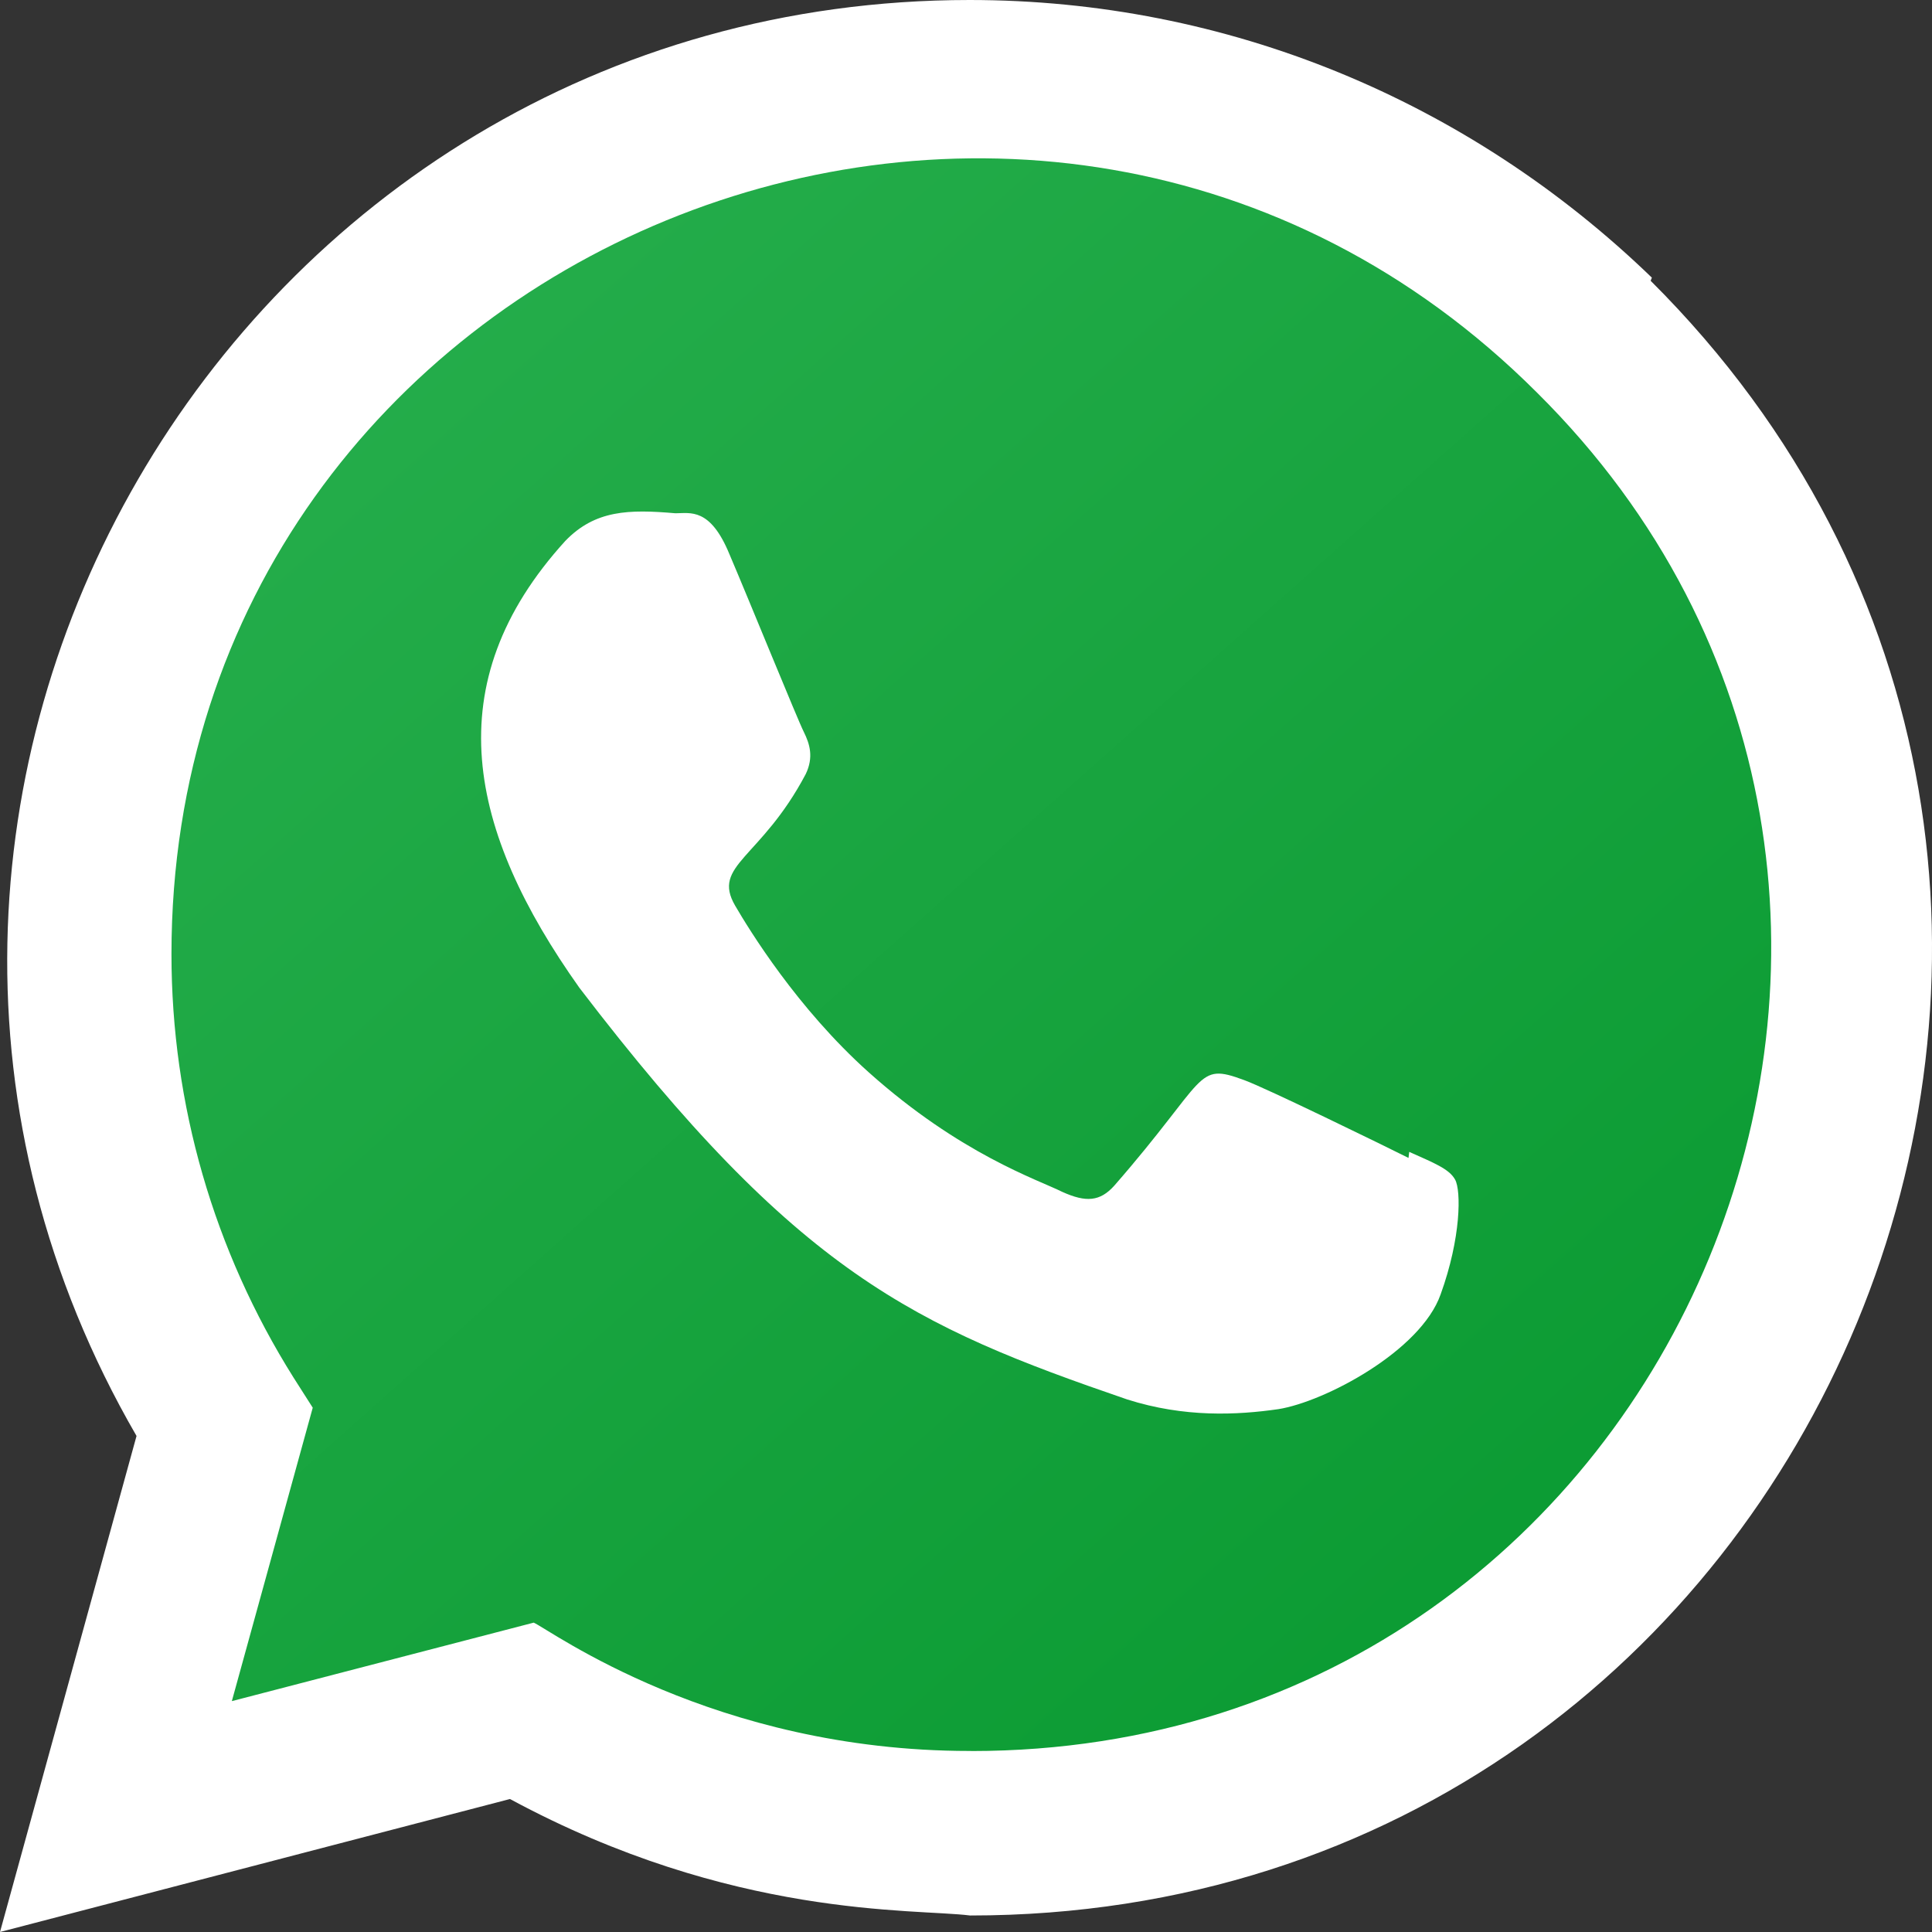
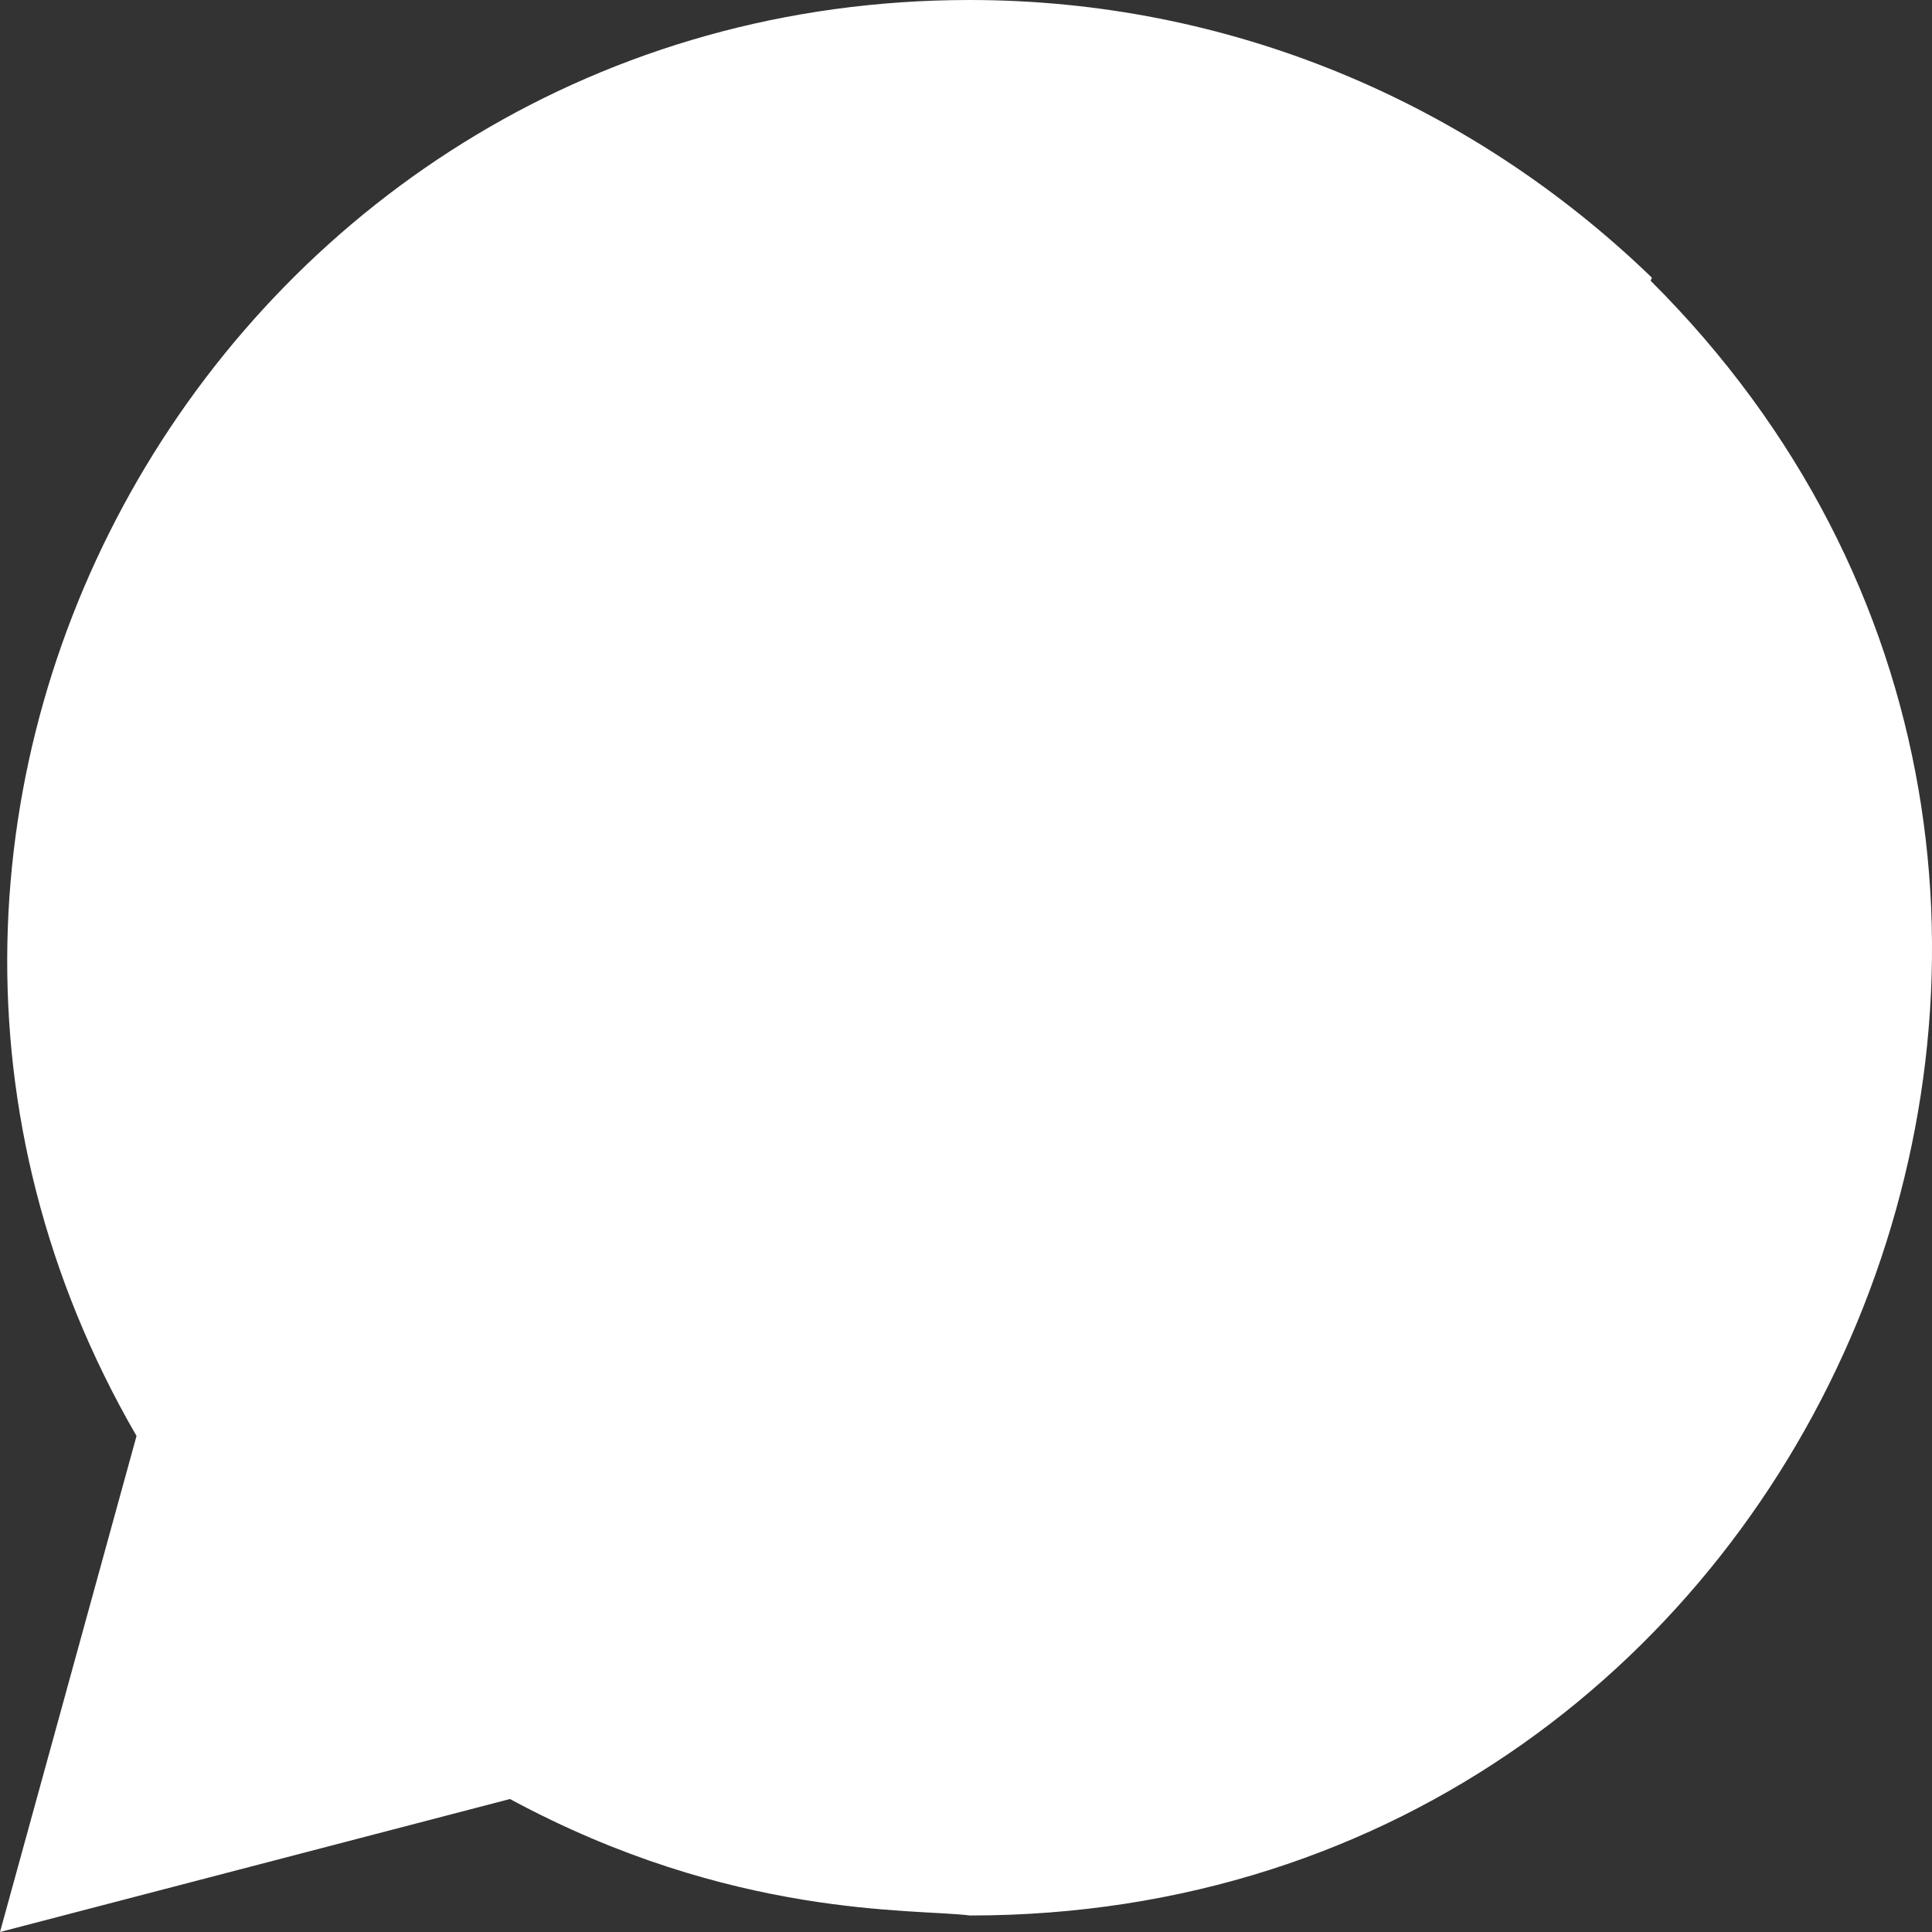
<svg xmlns="http://www.w3.org/2000/svg" width="24" height="24" viewBox="0 0 24 24" fill="none">
  <rect x="0" y="0" width="24" height="24" fill="#333333" stroke="none" />
  <path d="M20.52 3.449C18.24 1.245 15.24 0 12.045 0C2.875 0 -2.883 9.935 1.696 17.838L0 24L6.335 22.348C9.095 23.839 11.356 23.707 12.051 23.795C22.684 23.795 27.977 10.931 20.505 3.488L20.52 3.449Z" fill="white" />
-   <path d="M12.066 21.752L12.06 21.751H12.044C8.863 21.751 6.83 20.244 6.63 20.157L2.88 21.132L3.885 17.487L3.646 17.112C2.656 15.536 2.13 13.721 2.13 11.852C2.13 3.059 12.875 -1.338 19.093 4.877C25.296 11.027 20.941 21.752 12.066 21.752Z" fill="url(#paint0_linear)" />
-   <path d="M17.506 14.309L17.497 14.384C17.197 14.234 15.73 13.517 15.457 13.418C14.845 13.191 15.018 13.382 13.841 14.73C13.665 14.925 13.492 14.94 13.194 14.805C12.895 14.655 11.931 14.34 10.791 13.32C9.903 12.525 9.307 11.55 9.132 11.25C8.838 10.744 9.451 10.672 10.009 9.616C10.11 9.406 10.059 9.241 9.985 9.092C9.909 8.942 9.312 7.472 9.062 6.886C8.822 6.302 8.575 6.376 8.39 6.376C7.814 6.326 7.394 6.334 7.022 6.72C5.409 8.494 5.816 10.324 7.197 12.27C9.911 15.822 11.357 16.476 14.001 17.384C14.714 17.611 15.366 17.579 15.88 17.505C16.454 17.414 17.648 16.784 17.896 16.079C18.151 15.374 18.151 14.789 18.076 14.654C18.003 14.519 17.806 14.444 17.506 14.309Z" fill="white" />
  <defs>
    <linearGradient id="paint0_linear" x1="2.13" y1="1.147" x2="20.566" y2="21.852" gradientUnits="userSpaceOnUse">
      <stop stop-color="#29B04F" />
      <stop offset="1" stop-color="#089930" />
    </linearGradient>
  </defs>
</svg>